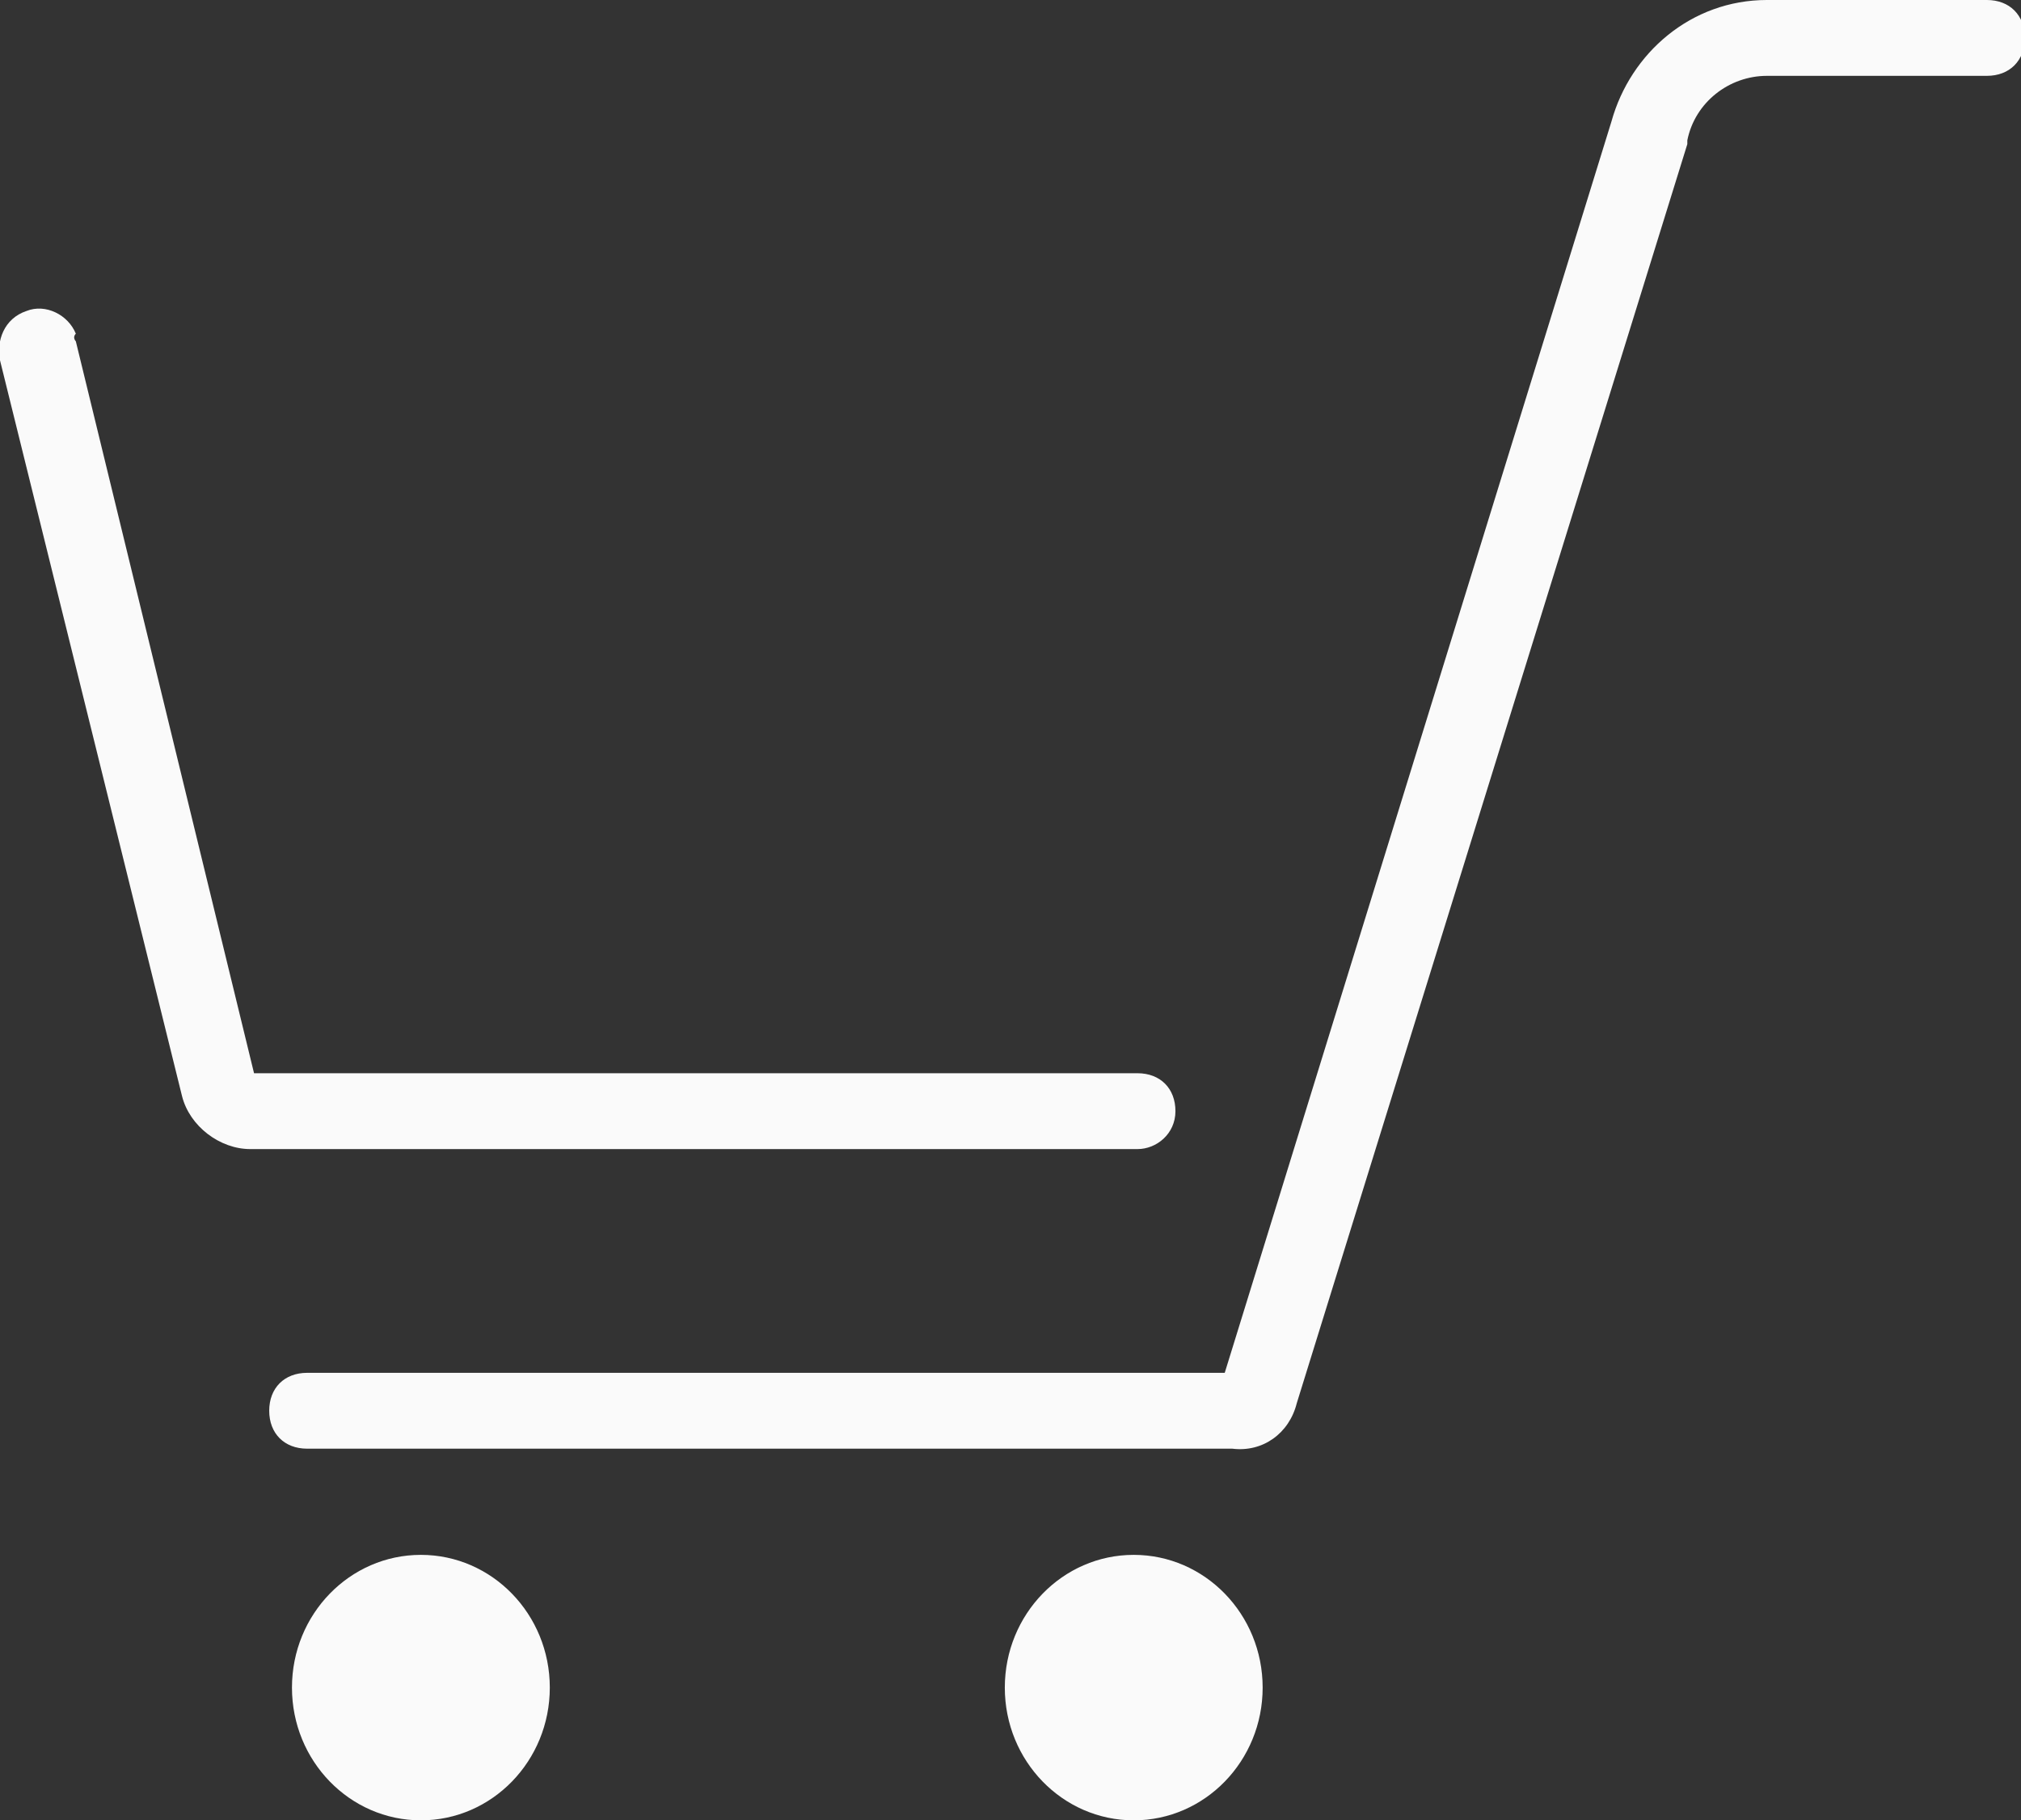
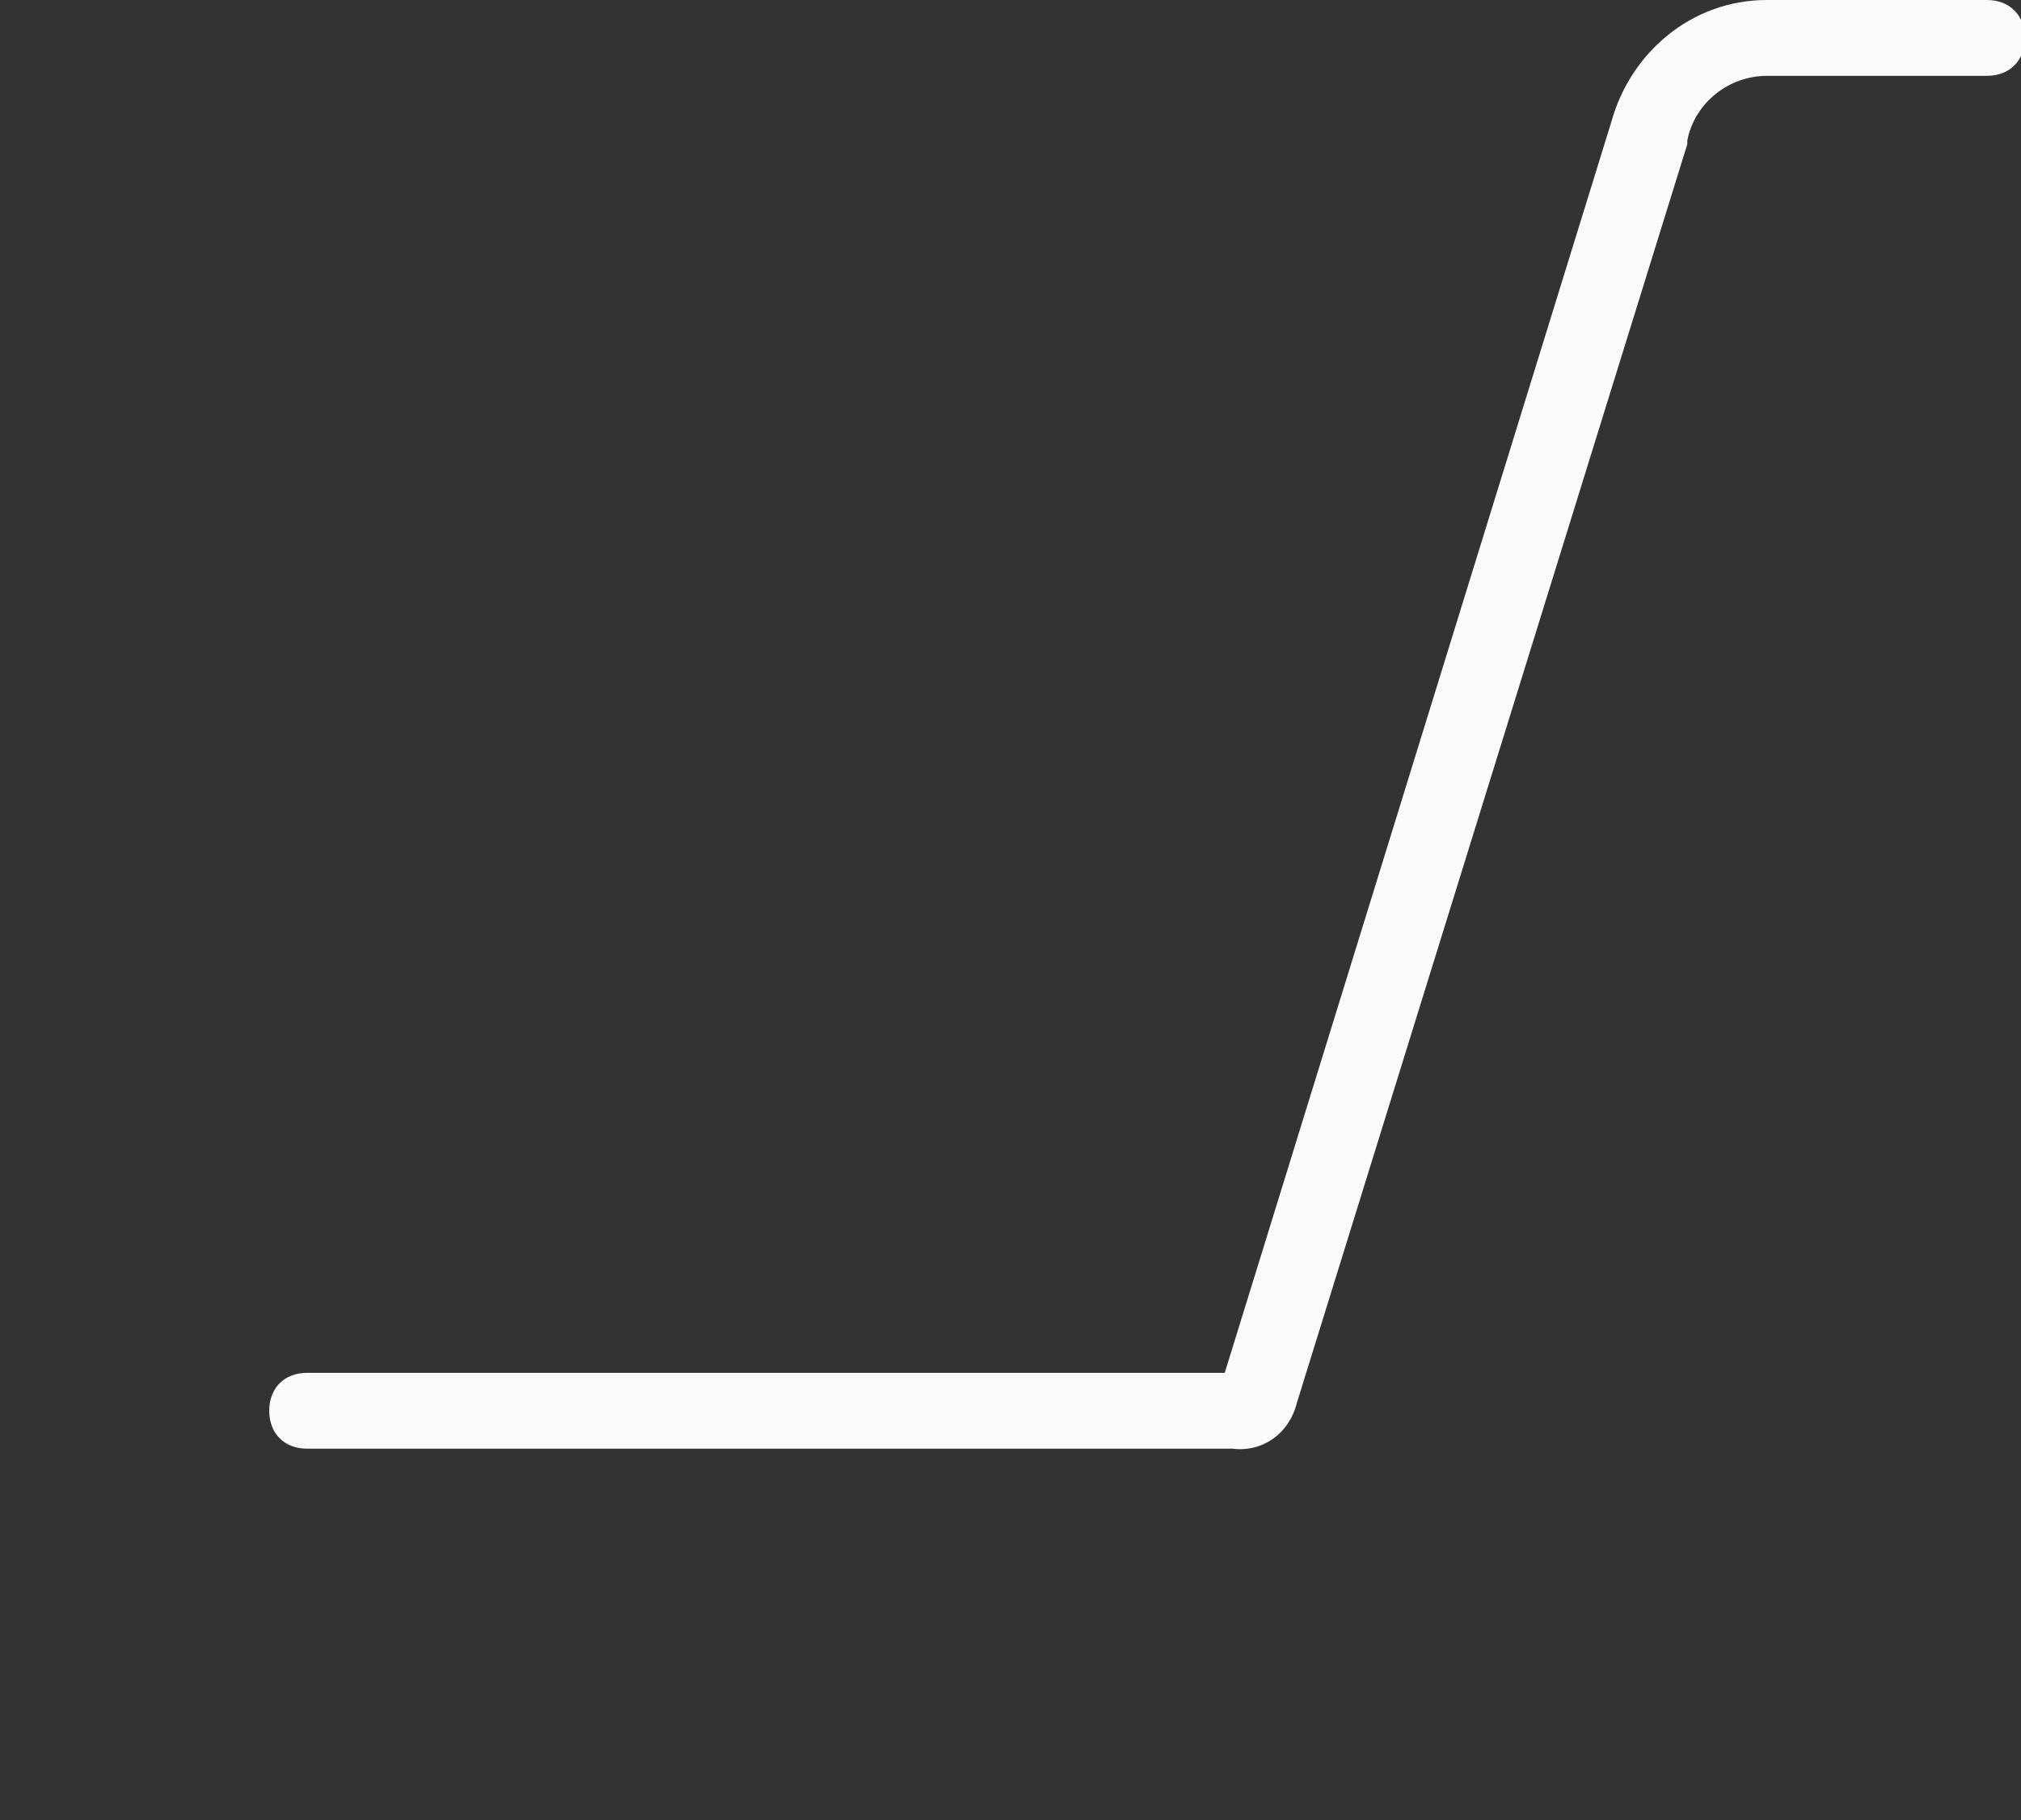
<svg xmlns="http://www.w3.org/2000/svg" enable-background="new 0 0 53.3 48" viewBox="0 0 53.3 48">
  <rect x="0" y="0" width="53.3" height="48" fill="#333333" stroke="none" />
  <g fill="#fafafa">
-     <path d="m30 30.3h-23.4c-.8 0-1.6-.6-1.8-1.4l-4.8-19.4c-.1-.5.1-1.1.7-1.3.5-.2 1.1.1 1.3.6-.1.1 0 .2 0 .2l4.7 19.3h23.3c.6 0 1 .4 1 1s-.5 1-1 1z" />
-     <ellipse cx="11.1" cy="44.5" rx="3.4" ry="3.5" />
-     <ellipse cx="29.9" cy="44.5" rx="3.4" ry="3.5" />
    <path d="m32.5 38.2h-24.4c-.6 0-1-.4-1-1s.4-1 1-1h24.2l10.2-33c.5-1.8 2.1-3.2 4.1-3.2h5.8c.6 0 1 .4 1 1s-.4 1-1 1h-5.8c-1 0-1.9.7-2.1 1.7v.1l-10.3 33.2c-.2.8-.9 1.3-1.7 1.2z" />
  </g>
</svg>